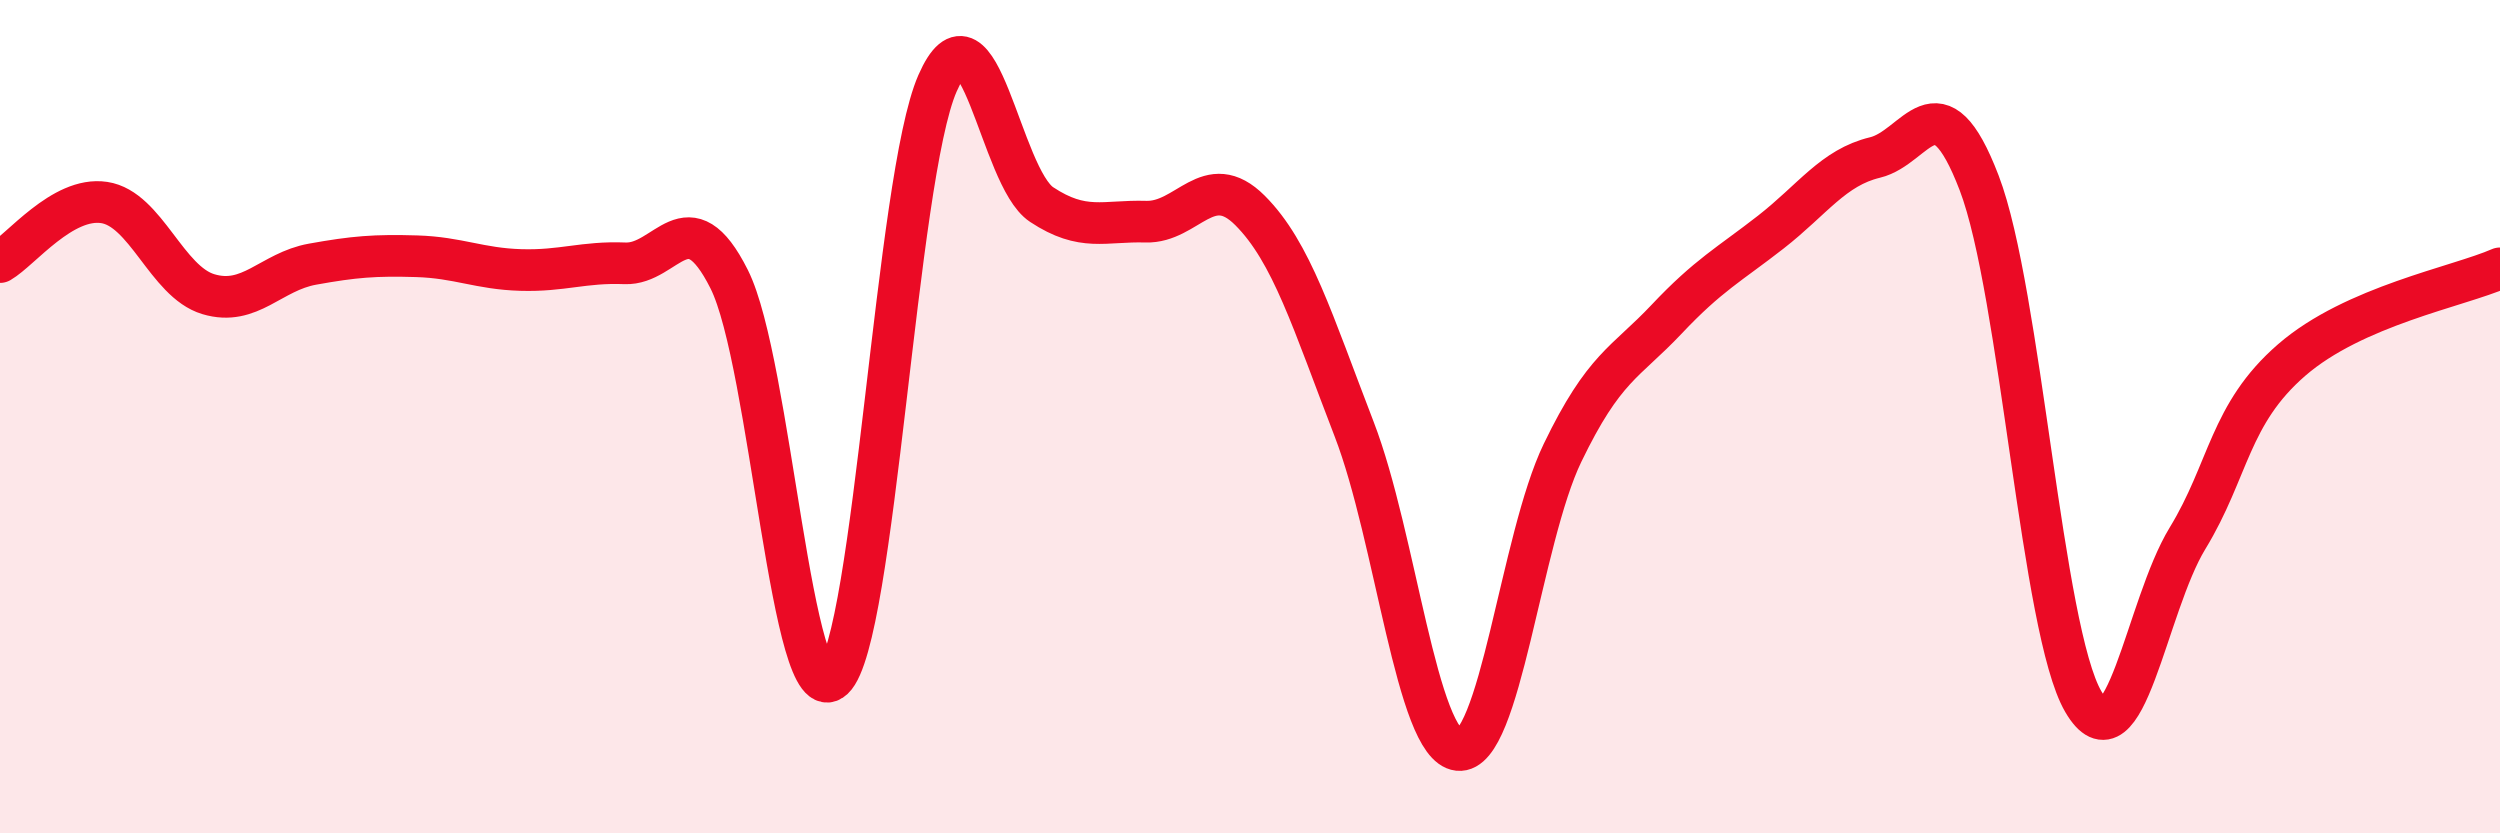
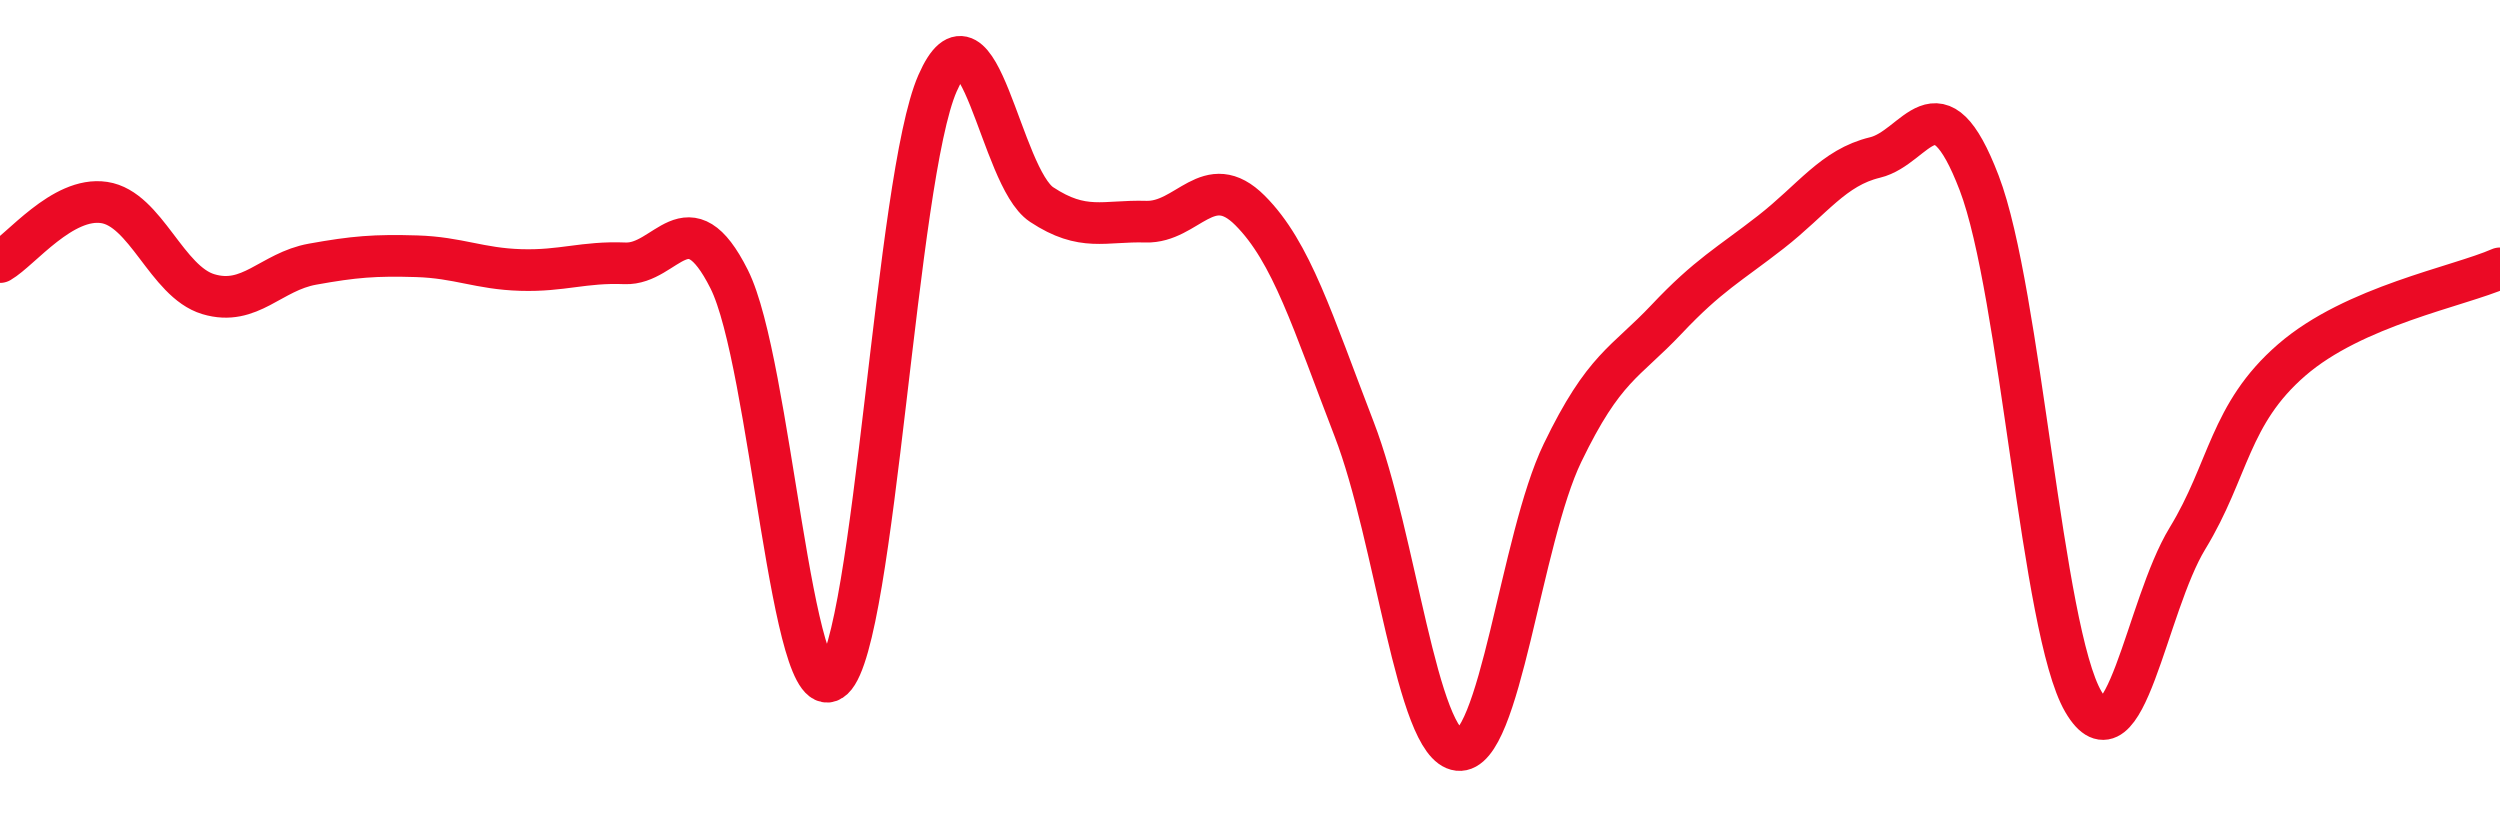
<svg xmlns="http://www.w3.org/2000/svg" width="60" height="20" viewBox="0 0 60 20">
-   <path d="M 0,6.29 C 0.5,6 1.5,4.71 2.5,4.86 C 3.5,5.01 4,6.76 5,7.06 C 6,7.36 6.5,6.52 7.5,6.34 C 8.5,6.16 9,6.12 10,6.15 C 11,6.18 11.5,6.45 12.5,6.48 C 13.5,6.51 14,6.28 15,6.32 C 16,6.36 16.5,4.71 17.5,6.7 C 18.5,8.69 19,17.23 20,16.29 C 21,15.35 21.5,4.28 22.5,2 C 23.5,-0.28 24,4.25 25,4.91 C 26,5.57 26.5,5.29 27.5,5.32 C 28.5,5.35 29,4.05 30,5.05 C 31,6.05 31.5,7.71 32.5,10.3 C 33.5,12.89 34,17.89 35,18 C 36,18.11 36.5,12.94 37.5,10.87 C 38.5,8.8 39,8.72 40,7.66 C 41,6.6 41.5,6.35 42.5,5.57 C 43.5,4.79 44,4.02 45,3.78 C 46,3.54 46.5,1.78 47.5,4.39 C 48.5,7 49,15.13 50,16.84 C 51,18.55 51.5,14.56 52.5,12.92 C 53.5,11.28 53.5,9.94 55,8.64 C 56.5,7.34 59,6.88 60,6.44L60 20L0 20Z" fill="#EB0A25" opacity="0.1" stroke-linecap="round" stroke-linejoin="round" />
  <path d="M 0,6.29 C 0.5,6 1.5,4.71 2.5,4.86 C 3.5,5.01 4,6.76 5,7.06 C 6,7.36 6.5,6.52 7.5,6.34 C 8.5,6.16 9,6.12 10,6.15 C 11,6.18 11.5,6.45 12.5,6.48 C 13.5,6.51 14,6.28 15,6.32 C 16,6.36 16.5,4.71 17.5,6.7 C 18.5,8.69 19,17.23 20,16.29 C 21,15.35 21.5,4.28 22.5,2 C 23.5,-0.28 24,4.25 25,4.91 C 26,5.57 26.5,5.29 27.5,5.32 C 28.5,5.35 29,4.05 30,5.05 C 31,6.05 31.5,7.71 32.5,10.3 C 33.5,12.89 34,17.89 35,18 C 36,18.11 36.5,12.94 37.5,10.87 C 38.5,8.8 39,8.72 40,7.66 C 41,6.6 41.5,6.35 42.5,5.57 C 43.5,4.79 44,4.02 45,3.78 C 46,3.54 46.5,1.78 47.5,4.39 C 48.5,7 49,15.13 50,16.84 C 51,18.55 51.5,14.56 52.5,12.92 C 53.5,11.28 53.5,9.94 55,8.64 C 56.5,7.34 59,6.88 60,6.44" stroke="#EB0A25" stroke-width="1" fill="none" stroke-linecap="round" stroke-linejoin="round" />
</svg>